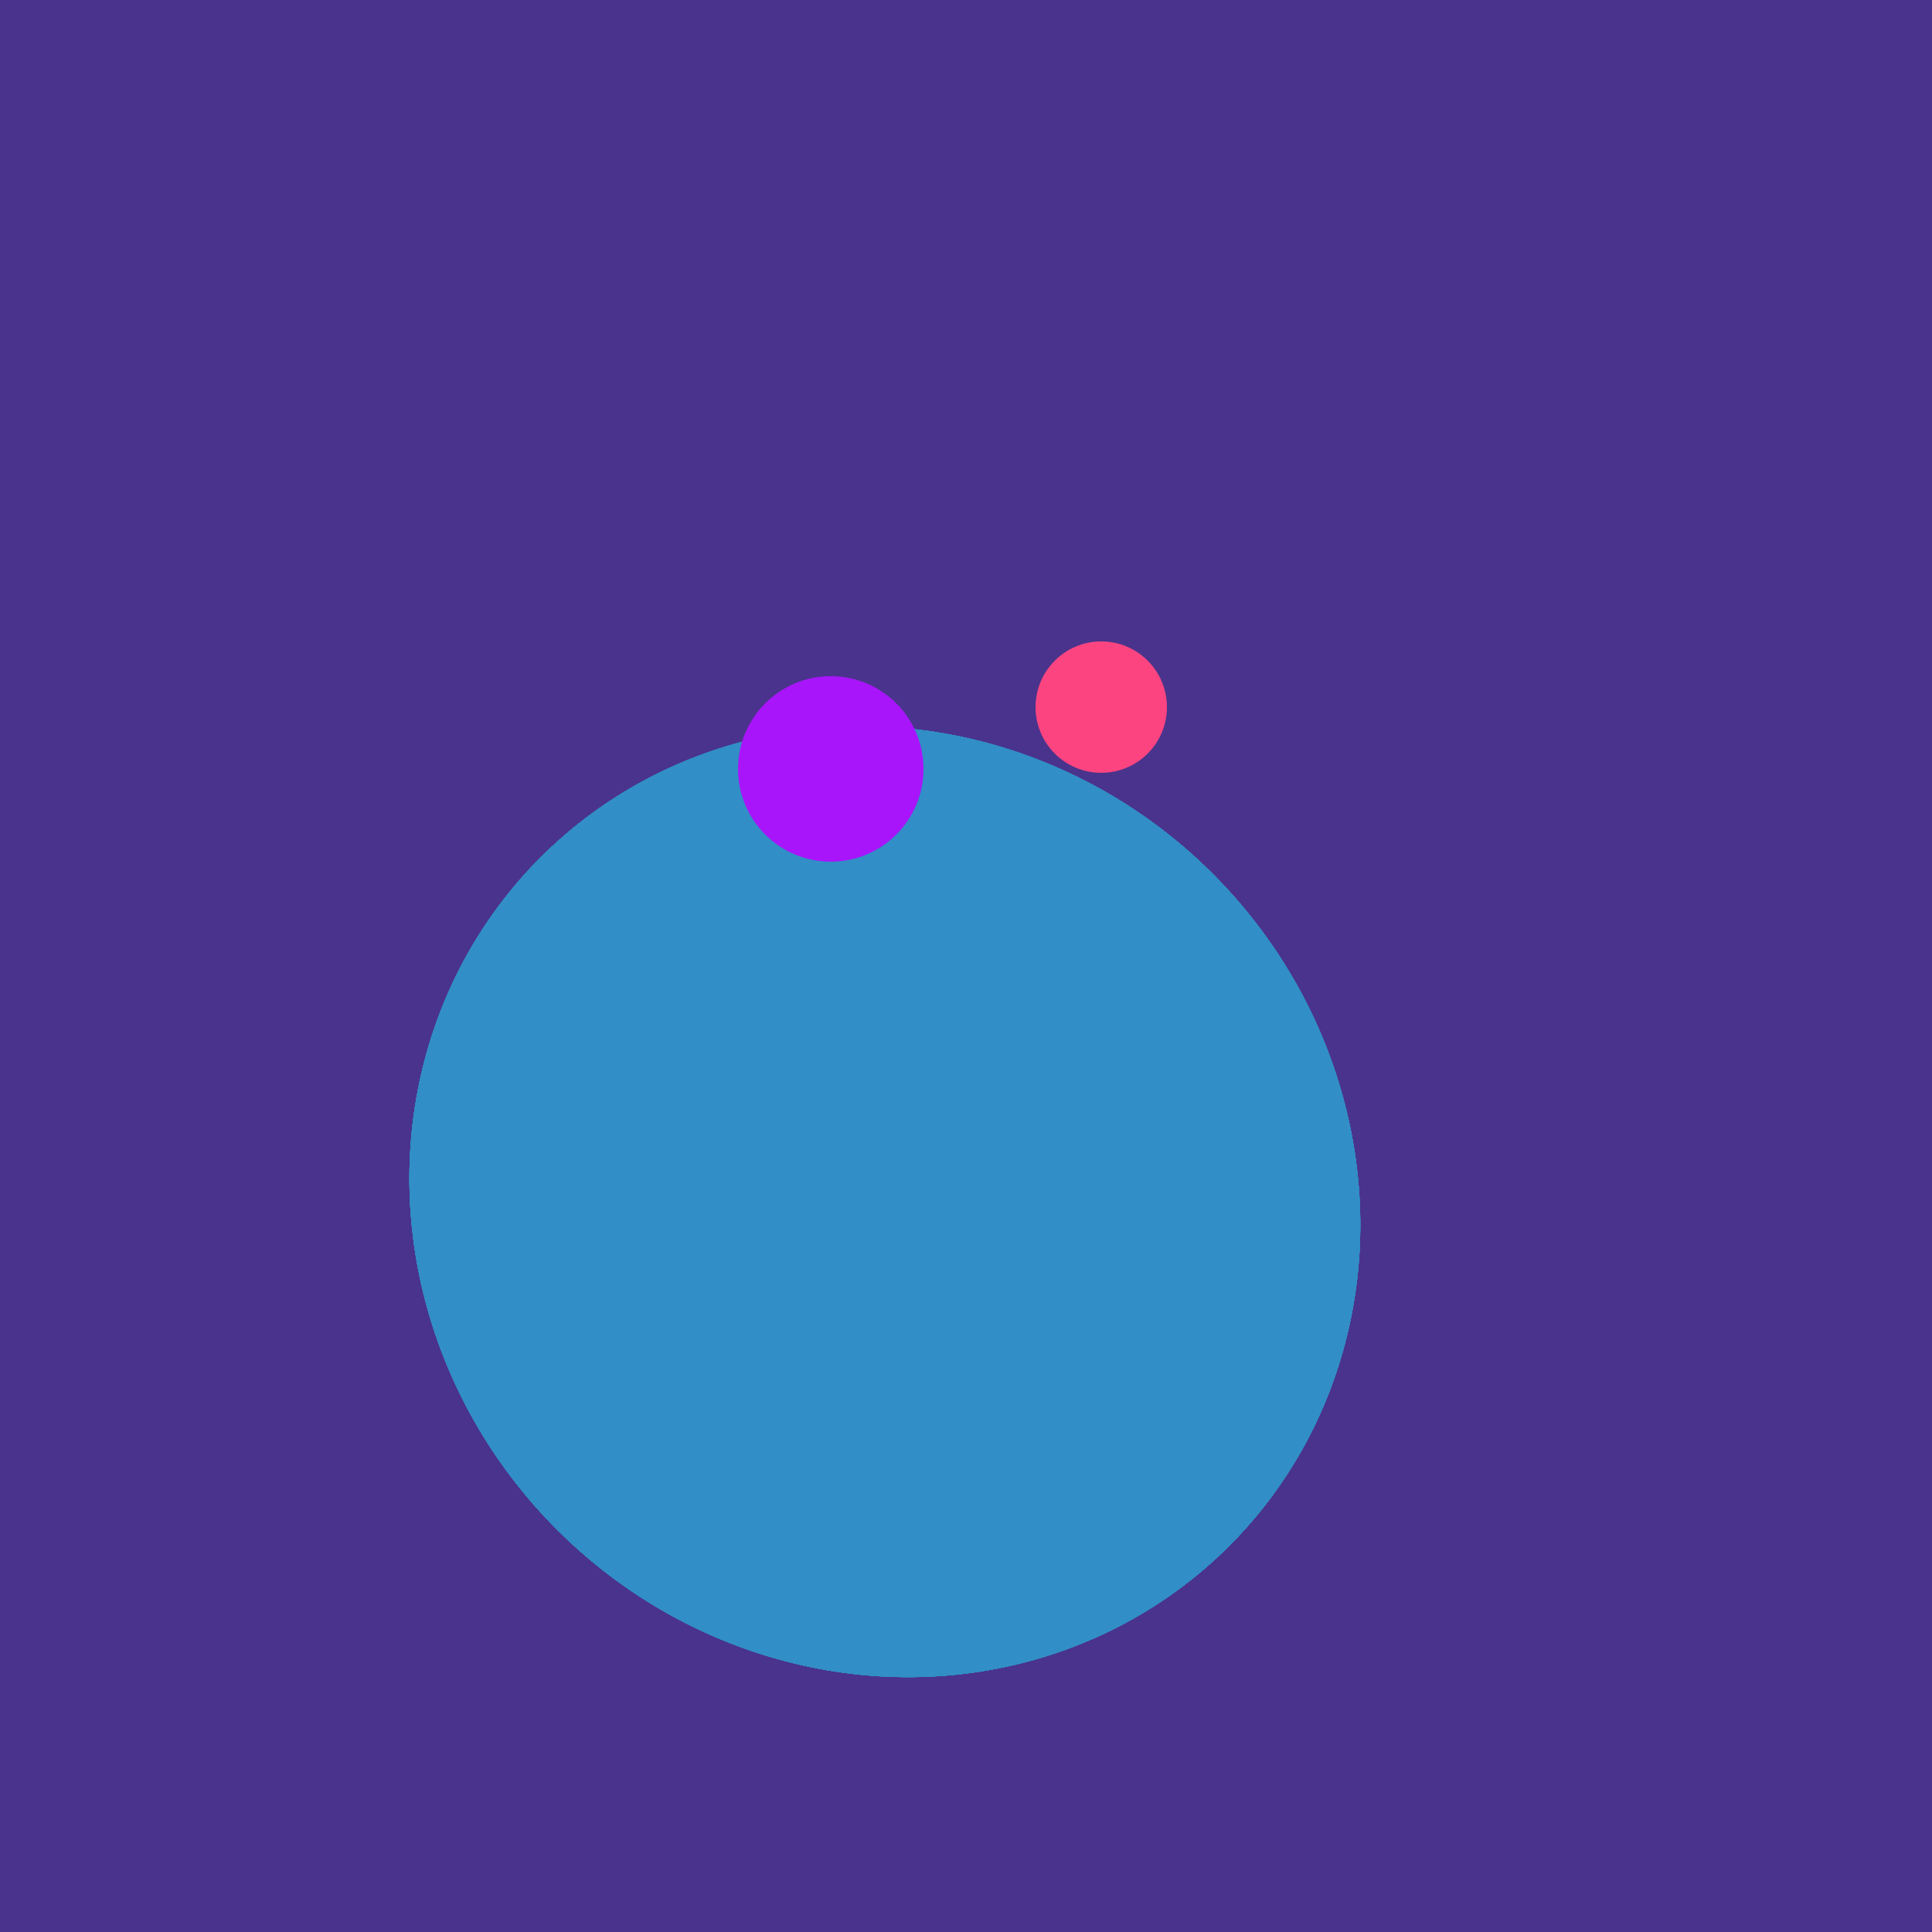
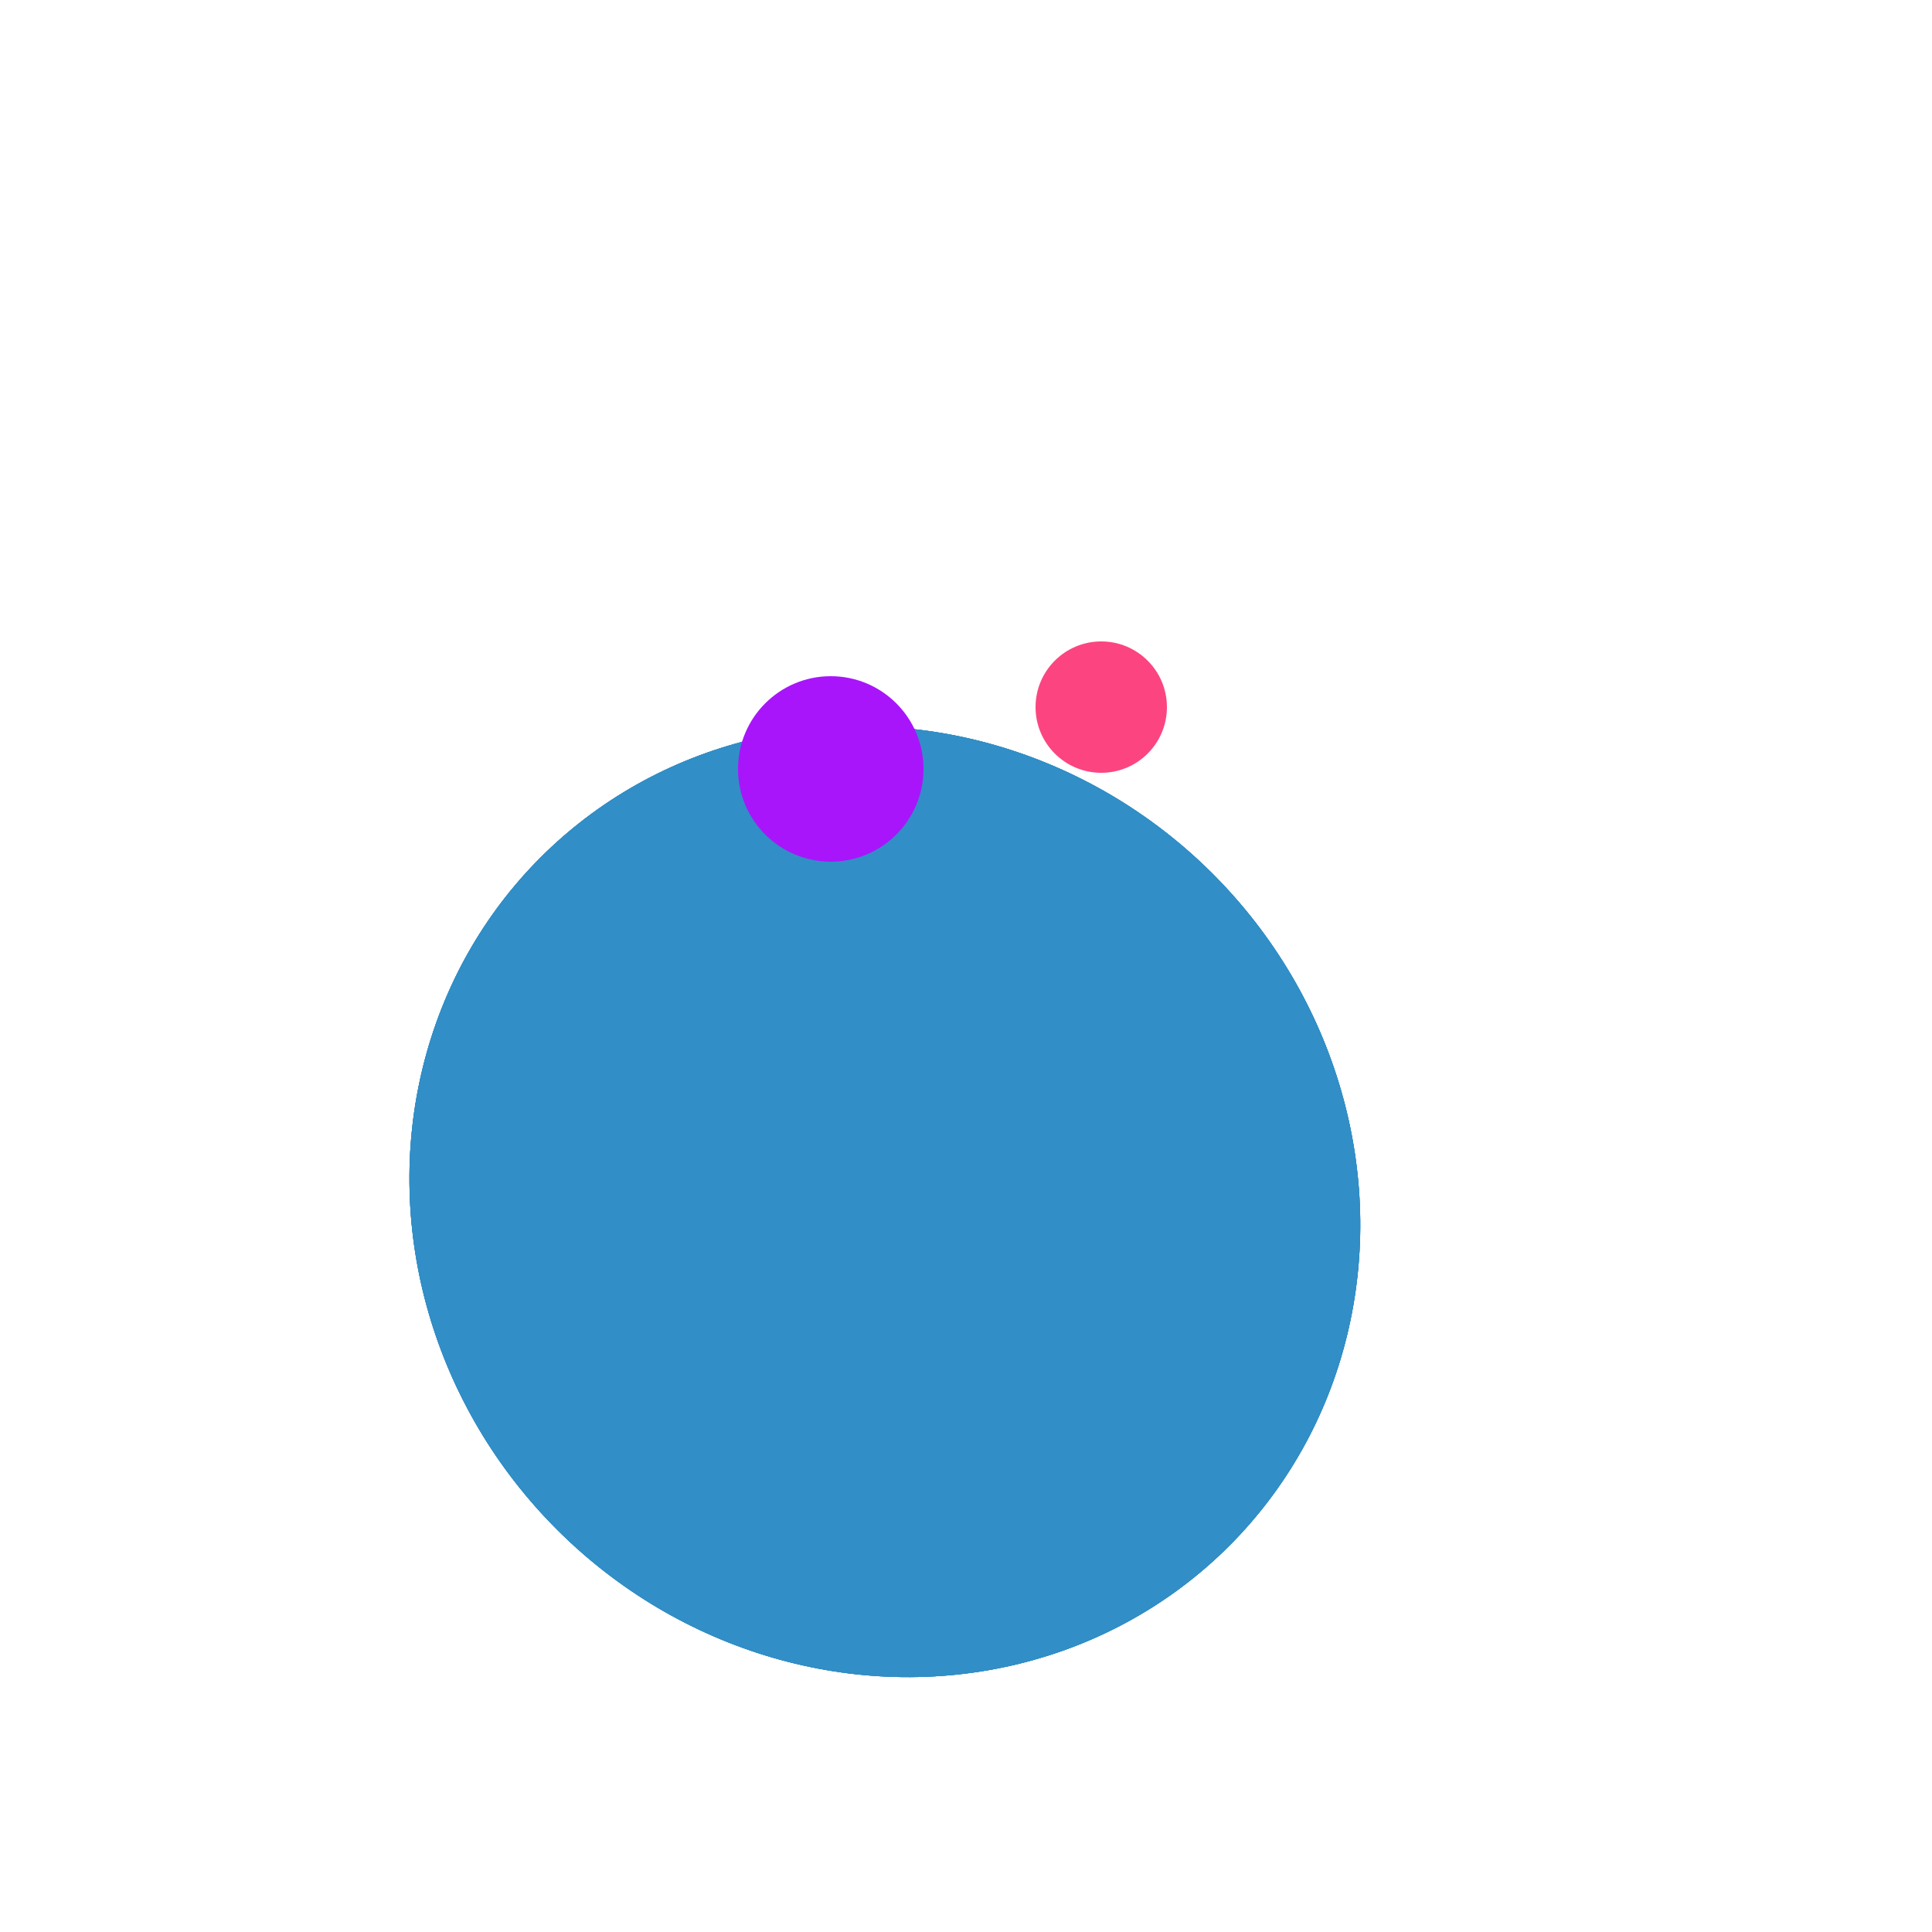
<svg xmlns="http://www.w3.org/2000/svg" width="500" height="500">
-   <rect width="500" height="500" fill="#4a338c" />
-   <ellipse cx="229" cy="311" rx="120" ry="126" transform="rotate(315, 229, 311)" fill="rgb(49,142,198)" />
-   <ellipse cx="229" cy="311" rx="120" ry="126" transform="rotate(315, 229, 311)" fill="rgb(49,142,198)" />
-   <ellipse cx="229" cy="311" rx="120" ry="126" transform="rotate(315, 229, 311)" fill="rgb(49,142,198)" />
-   <ellipse cx="229" cy="311" rx="120" ry="126" transform="rotate(315, 229, 311)" fill="rgb(49,142,198)" />
  <ellipse cx="229" cy="311" rx="120" ry="126" transform="rotate(315, 229, 311)" fill="rgb(49,142,198)" />
  <ellipse cx="229" cy="311" rx="120" ry="126" transform="rotate(315, 229, 311)" fill="rgb(49,142,198)" />
  <ellipse cx="229" cy="311" rx="120" ry="126" transform="rotate(315, 229, 311)" fill="rgb(49,142,198)" />
  <ellipse cx="229" cy="311" rx="120" ry="126" transform="rotate(315, 229, 311)" fill="rgb(49,142,198)" />
  <circle cx="215" cy="199" r="24" fill="rgb(168,21,250)" />
  <circle cx="285" cy="183" r="17" fill="rgb(252,69,128)" />
</svg>